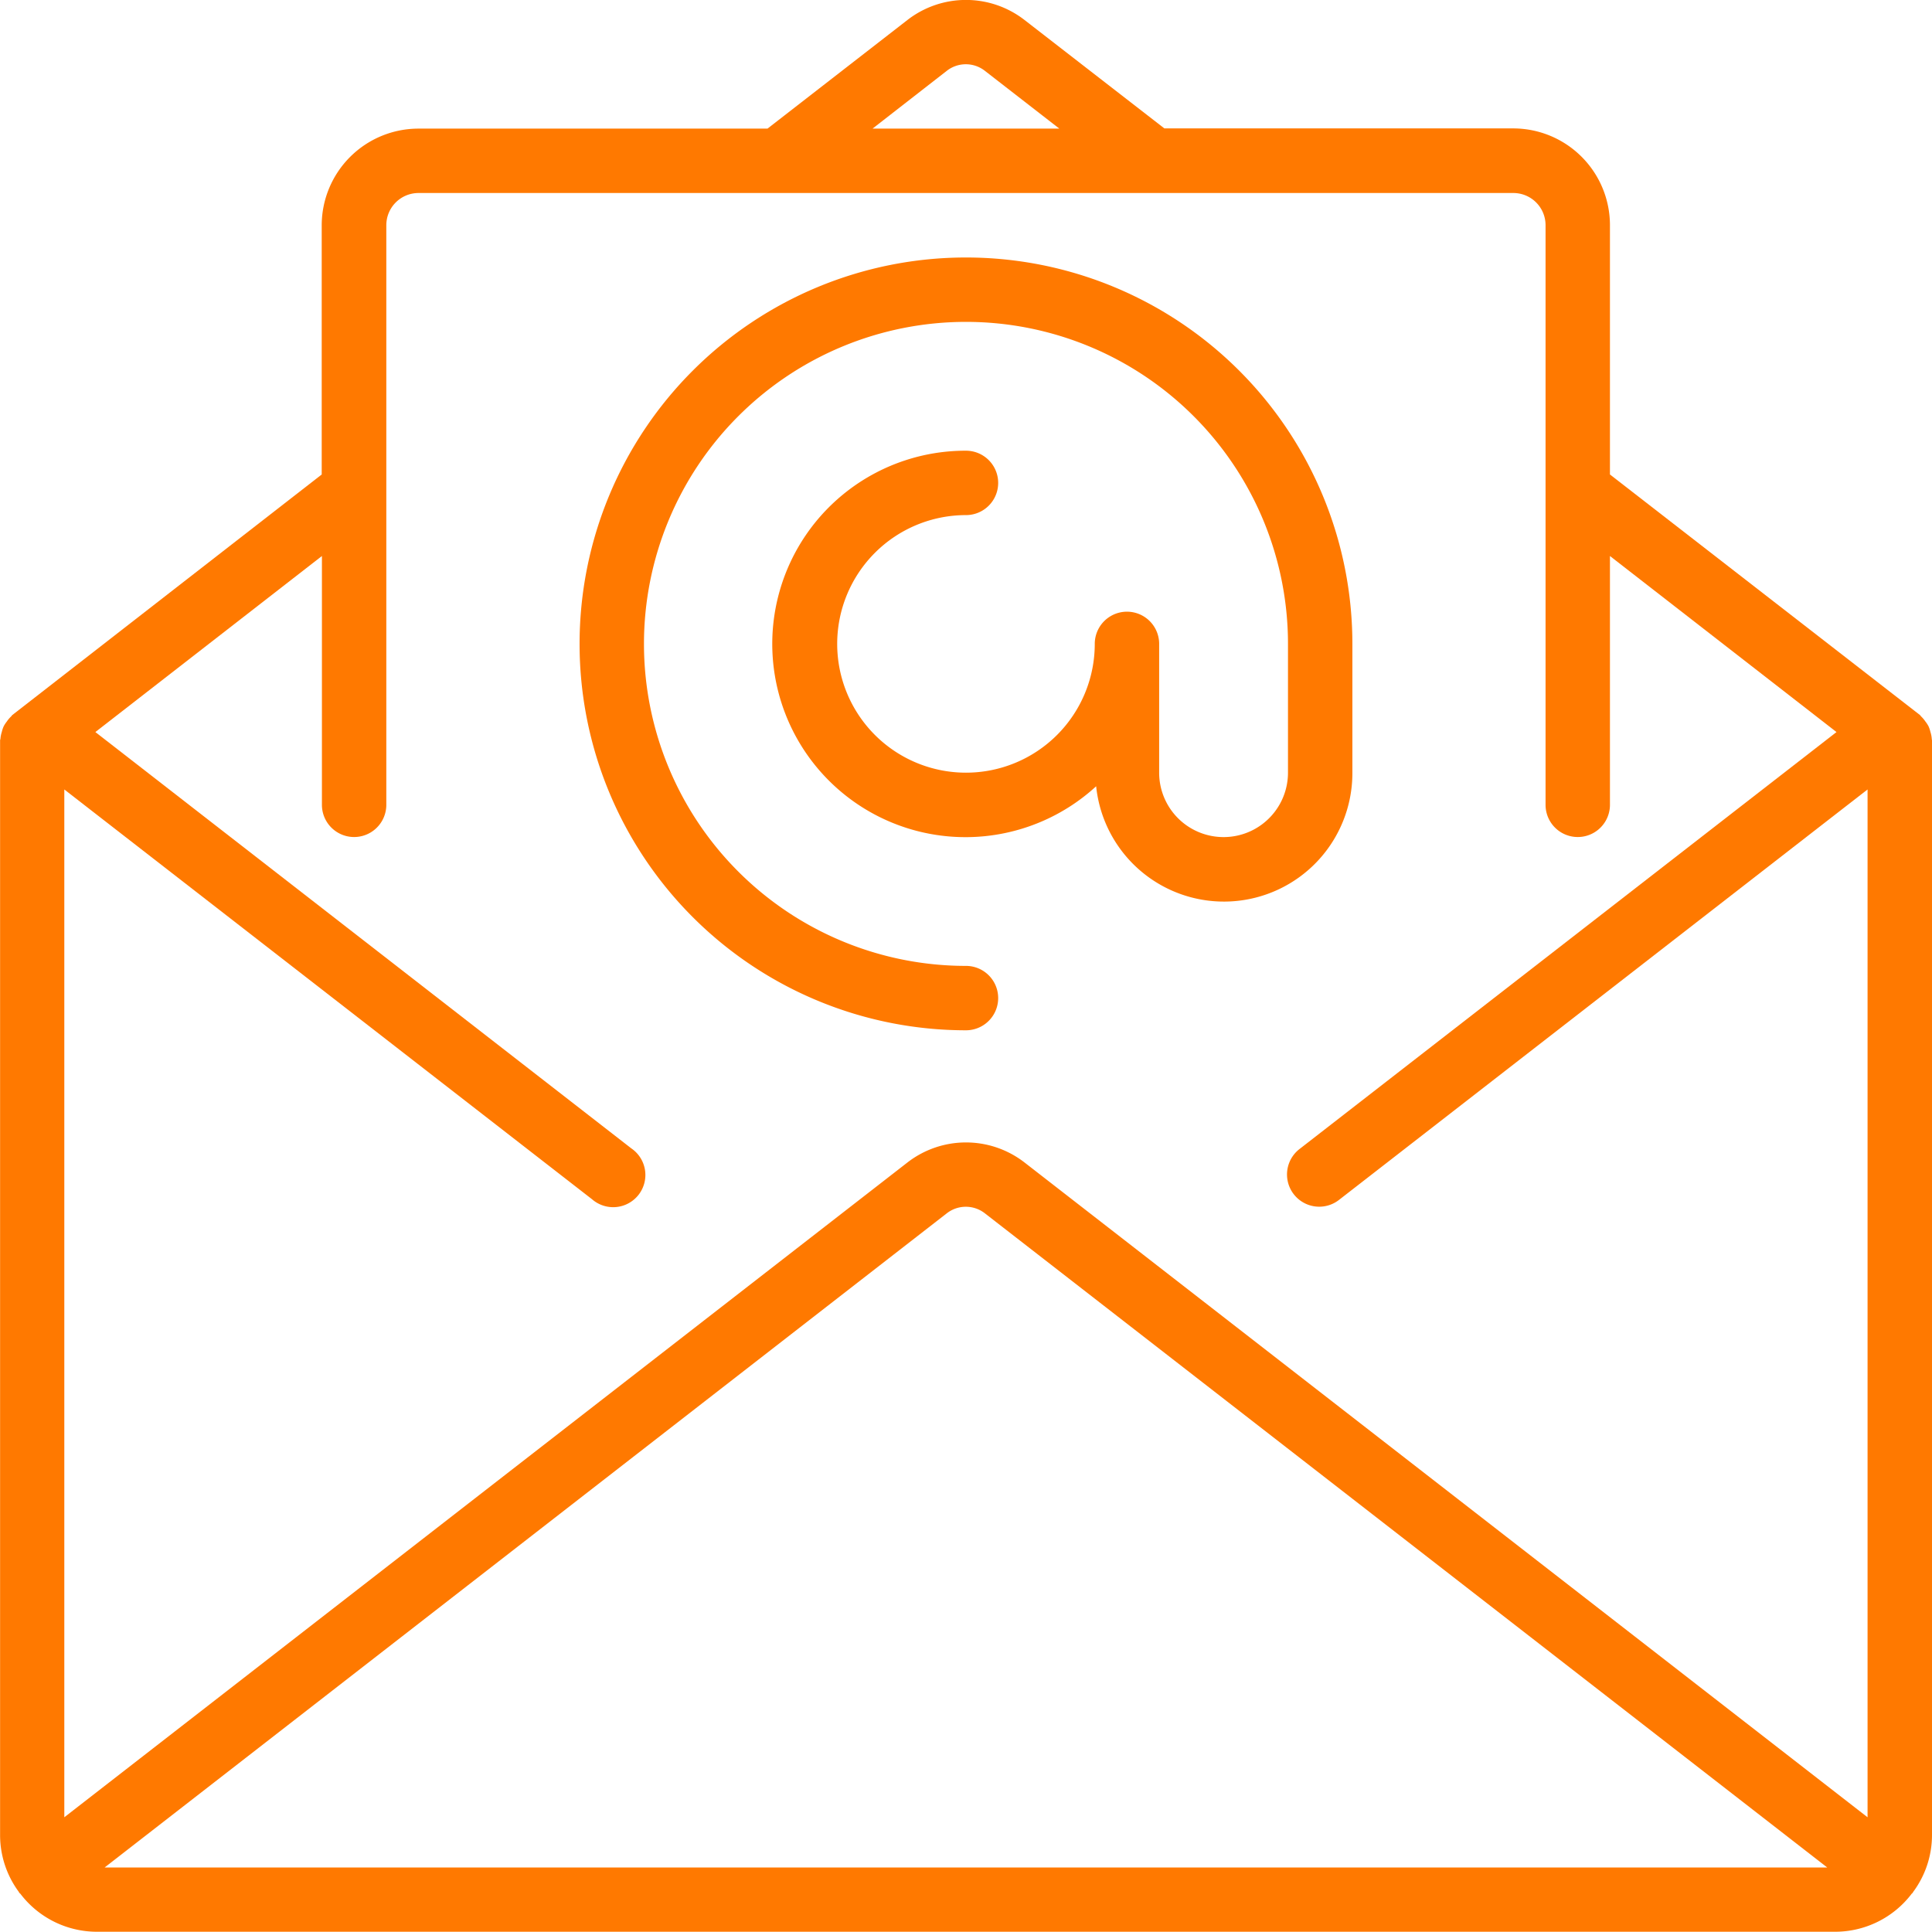
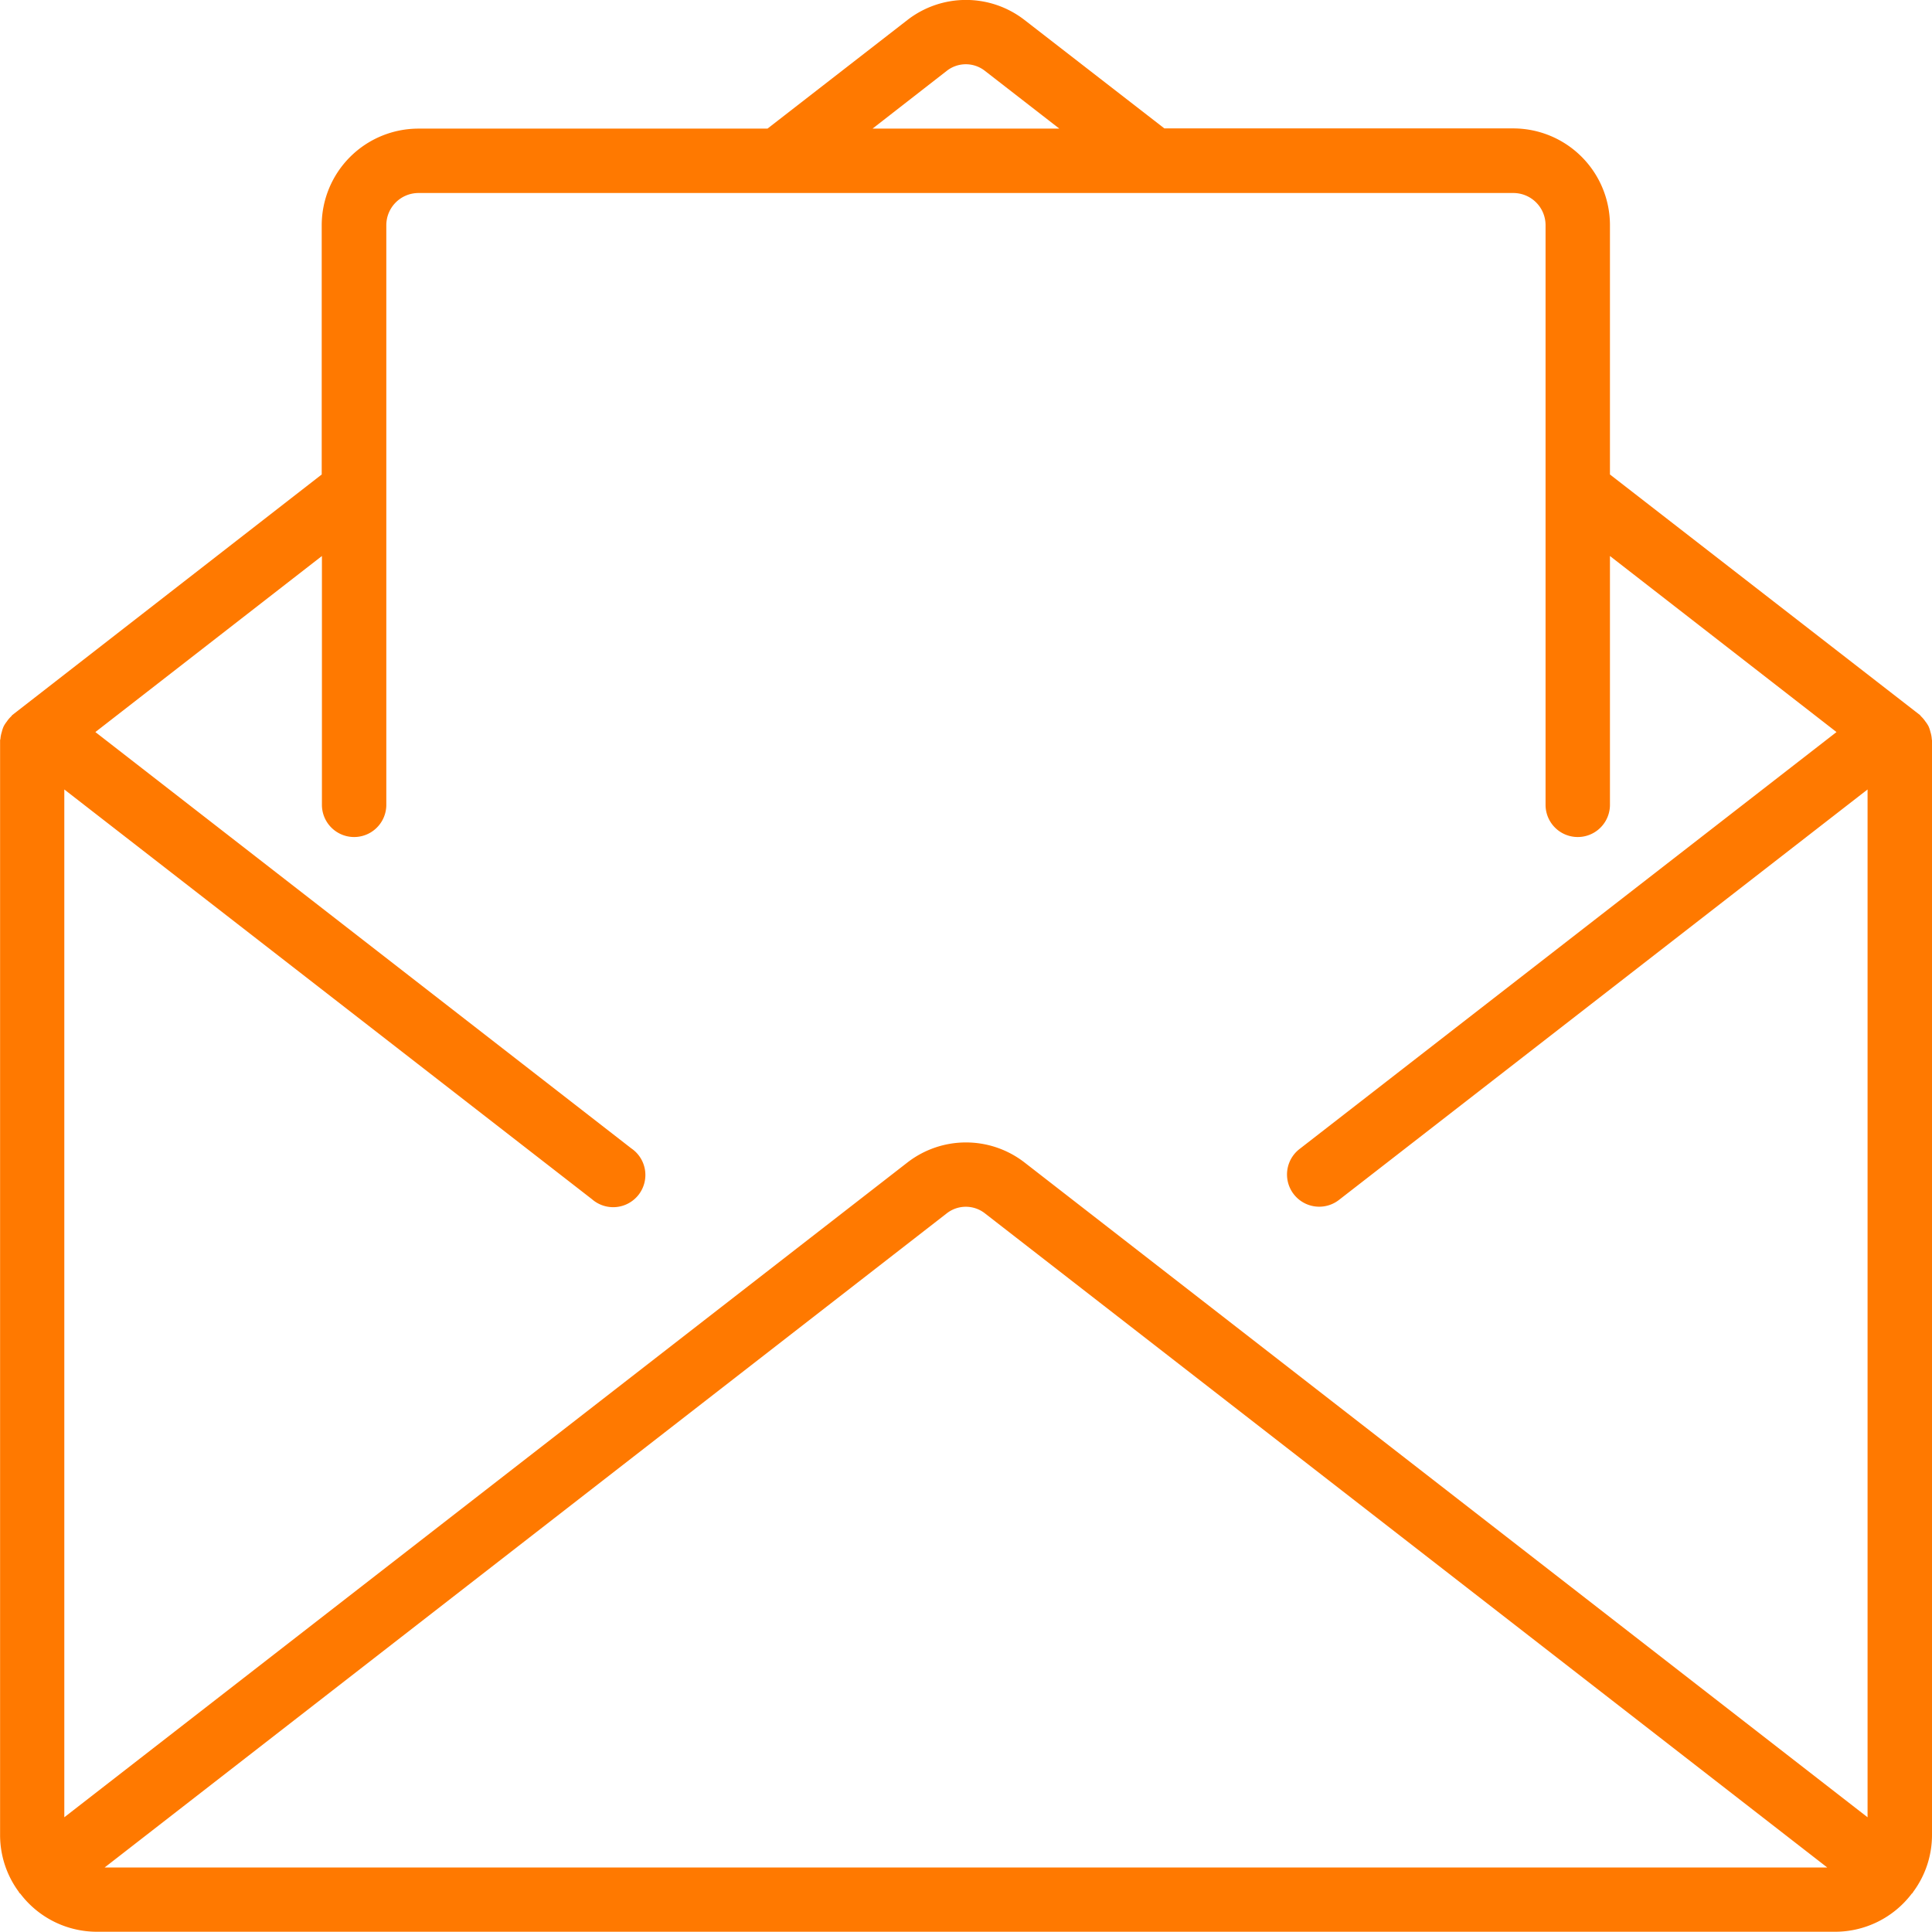
<svg xmlns="http://www.w3.org/2000/svg" viewBox="0 0 45.905 45.903">
  <defs>
    <style>
      .cls-1 {
        fill: #ff7900;
      }
    </style>
  </defs>
  <g id="email" transform="translate(-0.001 -0.005)">
    <g id="Group_144" data-name="Group 144" transform="translate(0.001 0.004)">
      <g id="Group_143" data-name="Group 143">
        <path id="Path_304" data-name="Path 304" class="cls-1" d="M45.9,17.553a.723.723,0,0,0-.031-.155.766.766,0,0,0-.044-.132.687.687,0,0,0-.076-.117.721.721,0,0,0-.1-.119c-.012-.011-.018-.025-.031-.036L38.254,11.28V5.357a2.3,2.3,0,0,0-2.3-2.3H27.667L24.348.484a2.269,2.269,0,0,0-2.79,0L18.237,3.062H9.945a2.3,2.3,0,0,0-2.3,2.3V11.28L.294,16.995c-.013.011-.018.025-.031.036a.718.718,0,0,0-.1.119.683.683,0,0,0-.076.117.755.755,0,0,0-.044.132.725.725,0,0,0-.031.153c0,.016-.009.03-.009.046V43.613a2.27,2.27,0,0,0,.449,1.35c0,.007.005.015.011.021s.017.013.024.021a2.284,2.284,0,0,0,1.809.9H43.61A2.285,2.285,0,0,0,45.425,45c.006-.008.015-.01.021-.018s.006-.015.011-.021a2.27,2.27,0,0,0,.449-1.35V17.6C45.905,17.583,45.9,17.569,45.9,17.553ZM22.493,1.692a.734.734,0,0,1,.913,0l1.765,1.37H20.733ZM2.487,44.378l20.006-15.54a.735.735,0,0,1,.913,0l20.011,15.54Zm41.888-1.193L24.348,27.63a2.27,2.27,0,0,0-2.79,0L1.529,43.185V18.764L14.067,28.5A.765.765,0,1,0,15,27.291L2.267,17.4,7.65,13.217v5.912a.765.765,0,1,0,1.53,0V5.357a.765.765,0,0,1,.765-.765H35.959a.765.765,0,0,1,.765.765V19.129a.765.765,0,1,0,1.53,0V13.217L43.637,17.4l-12.76,9.908a.765.765,0,1,0,.938,1.209l12.56-9.753V43.185Z" transform="translate(-0.001 -0.005)" />
-         <path id="Path_305" data-name="Path 305" class="cls-1" d="M171.937,80.479v-3.06a9.181,9.181,0,1,0-9.181,9.181.765.765,0,1,0,0-1.53,7.651,7.651,0,1,1,7.651-7.651v3.06a1.53,1.53,0,1,1-3.061,0v-3.06a.765.765,0,1,0-1.53,0,3.06,3.06,0,1,1-3.06-3.06.765.765,0,1,0,0-1.53,4.591,4.591,0,1,0,3.093,7.973,3.052,3.052,0,0,0,6.088-.322Z" transform="translate(-139.804 -62.119)" />
      </g>
    </g>
  </g>
</svg>